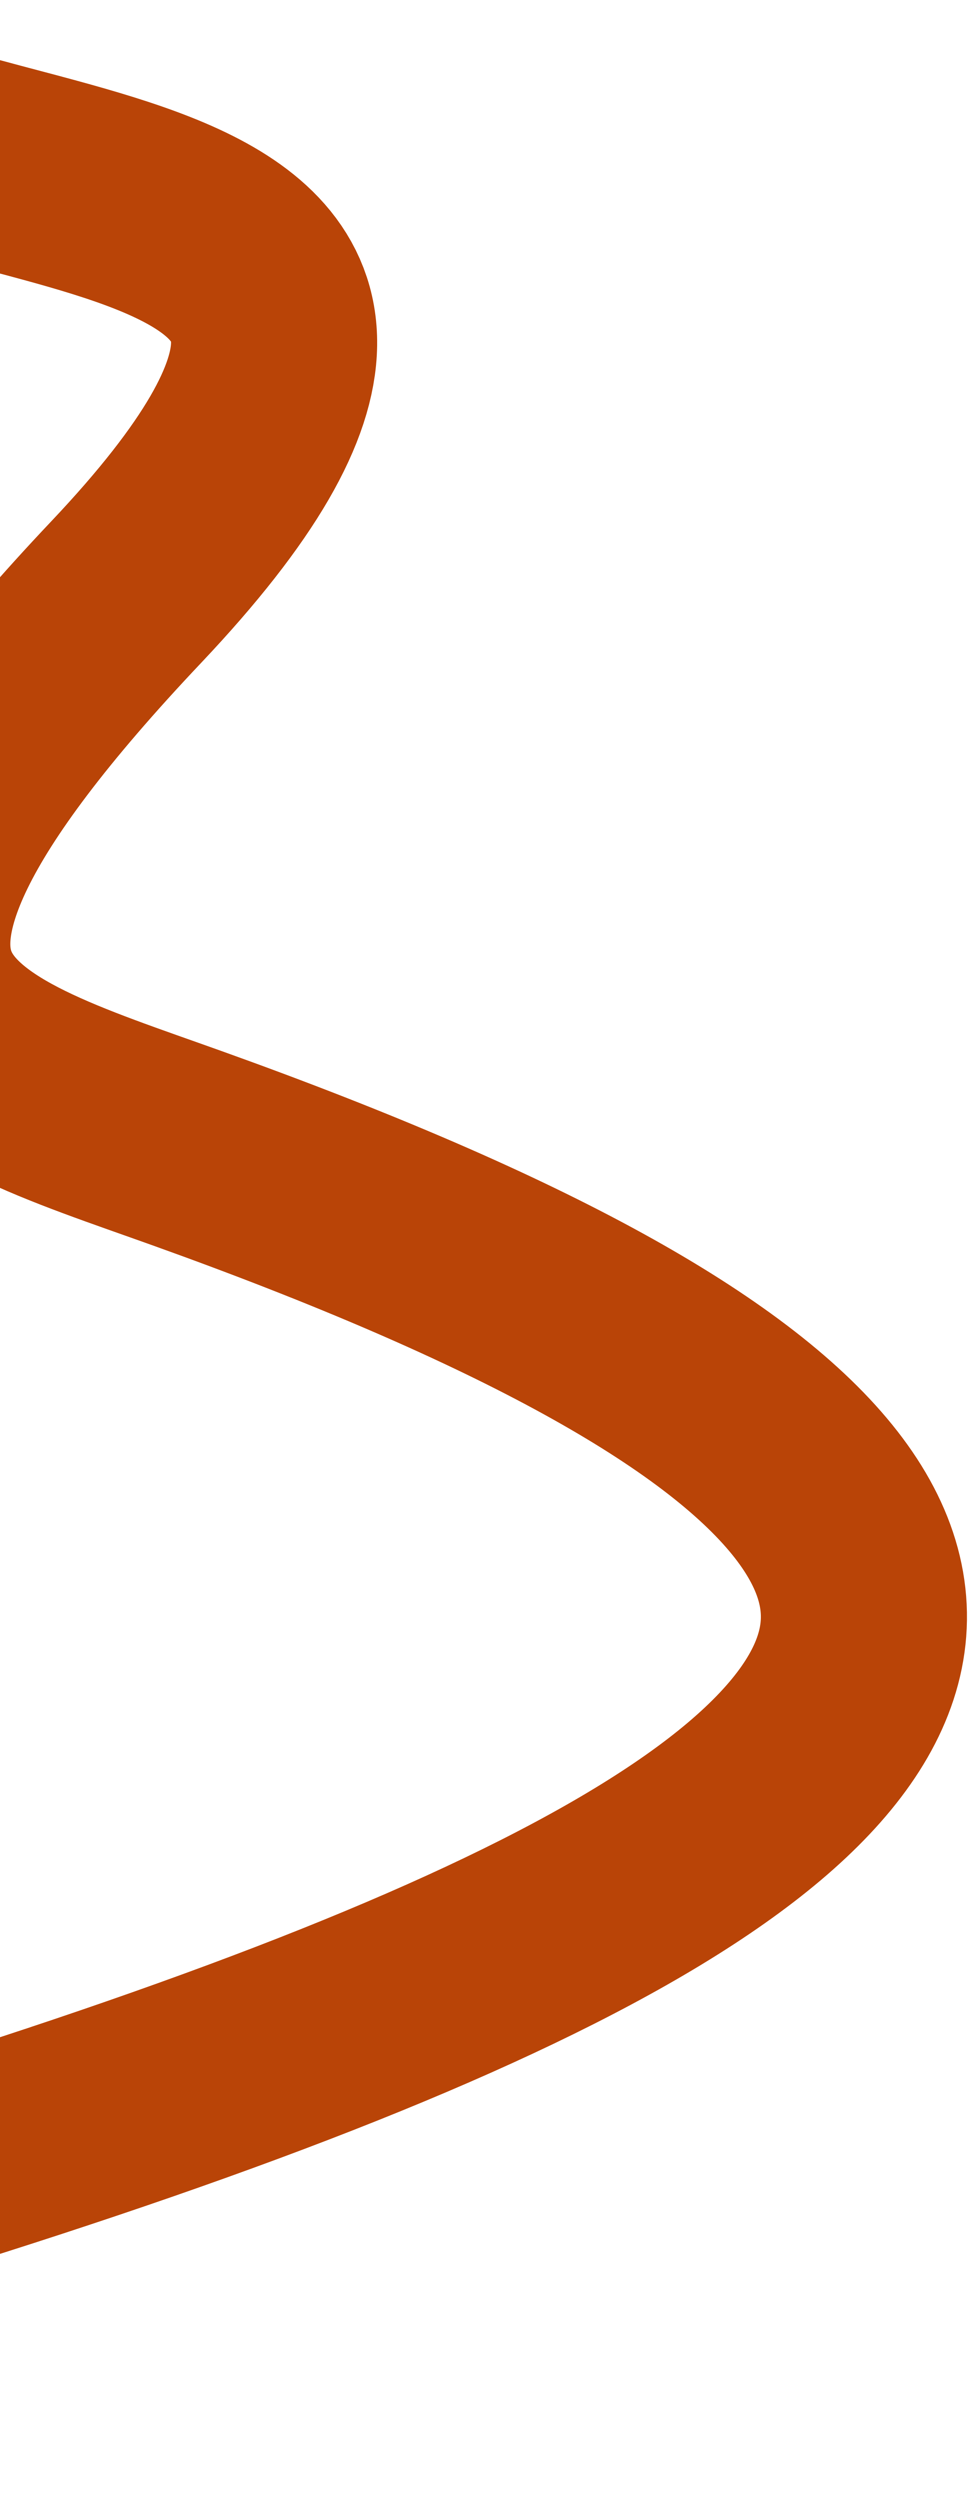
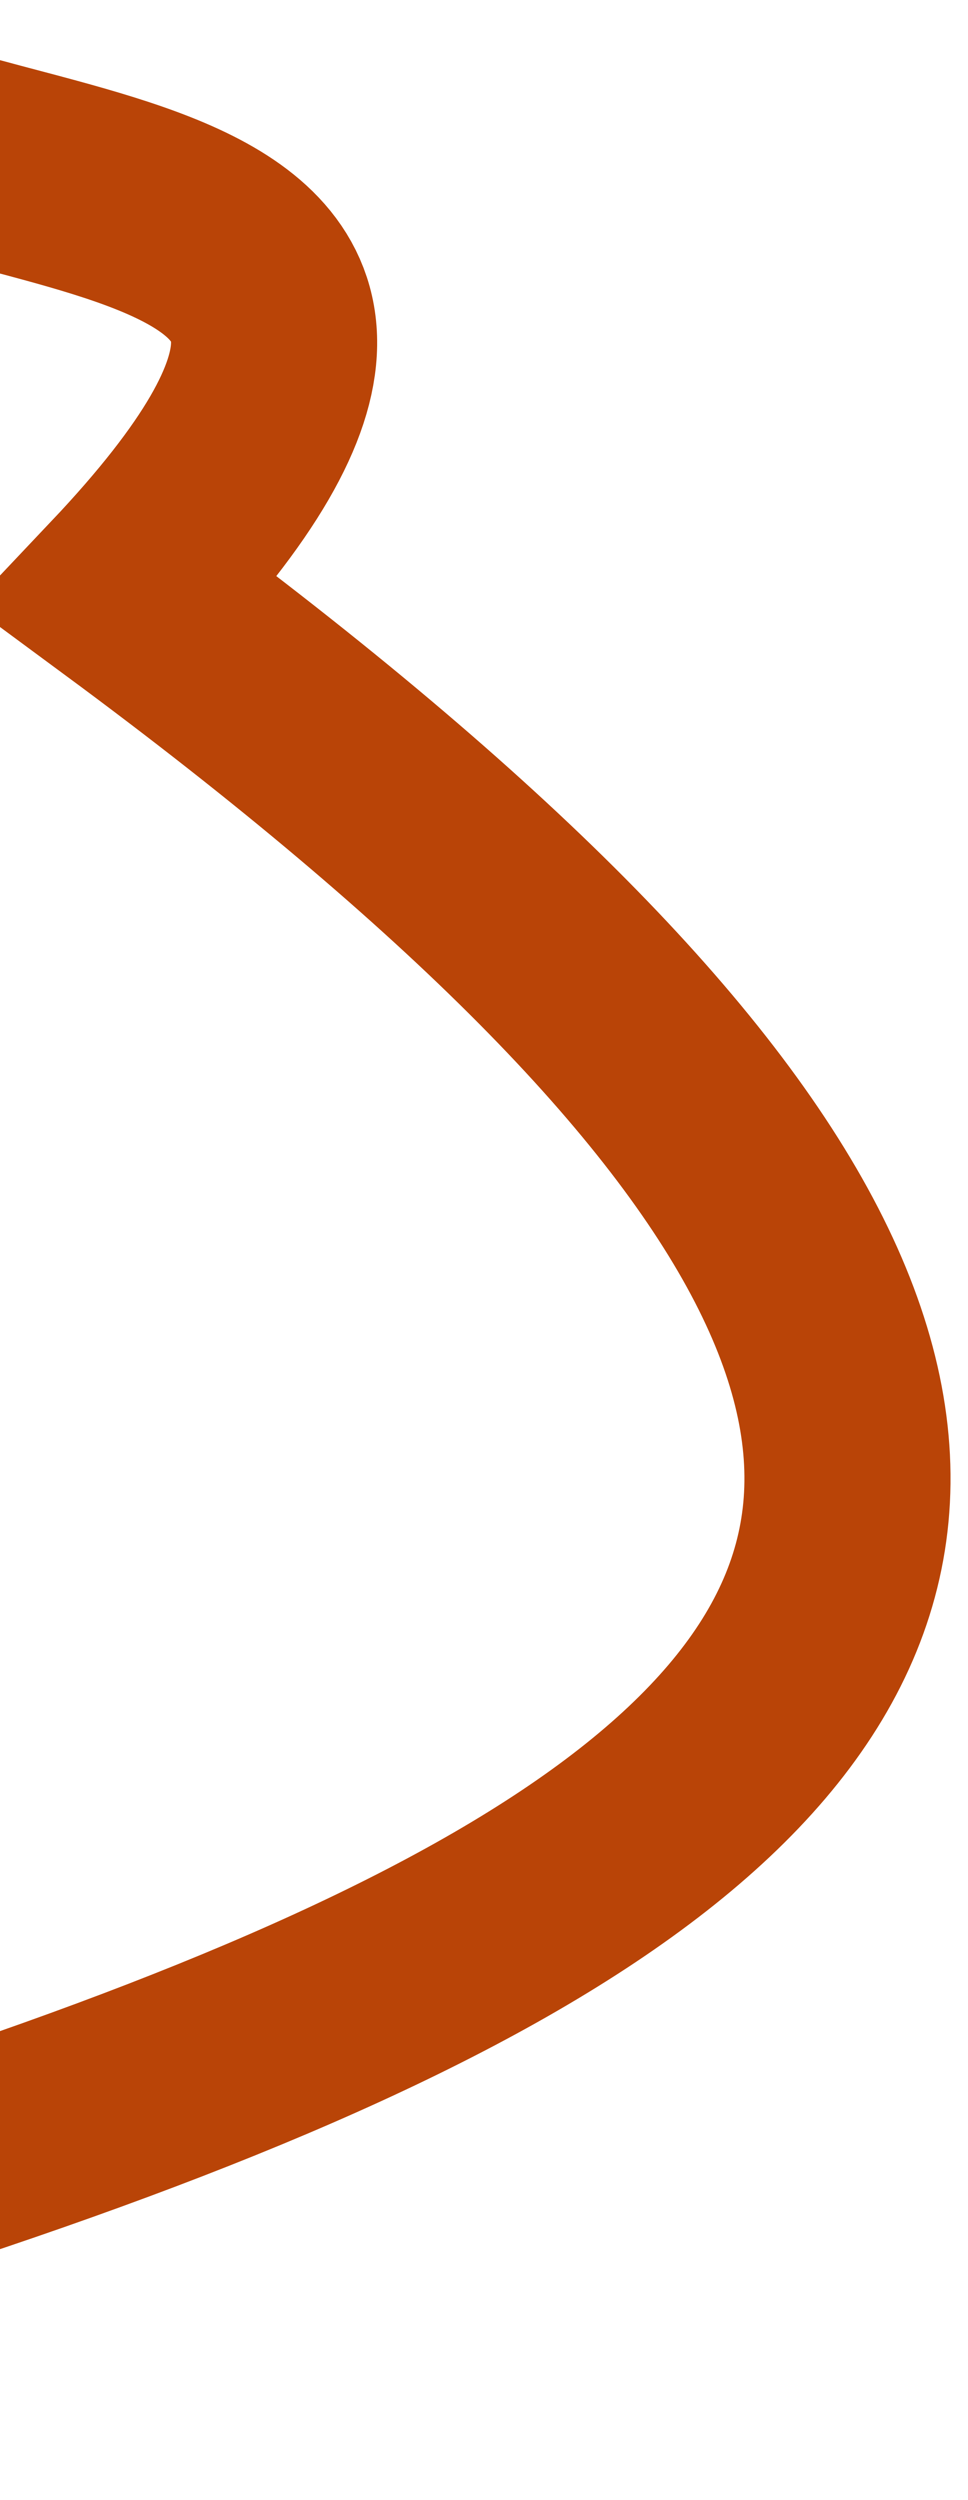
<svg xmlns="http://www.w3.org/2000/svg" width="263" height="679" viewBox="0 0 263 679" fill="none">
-   <path d="M-58.802 21.718C-13.238 60.839 148.817 39.728 34.293 160.797C-73.061 274.285 -14.903 288.293 50.828 311.836C416.224 442.712 195.275 540.89 -245.566 651.06" stroke="#B94407" stroke-width="56" />
+   <path d="M-58.802 21.718C-13.238 60.839 148.817 39.728 34.293 160.797C416.224 442.712 195.275 540.89 -245.566 651.06" stroke="#B94407" stroke-width="56" />
</svg>